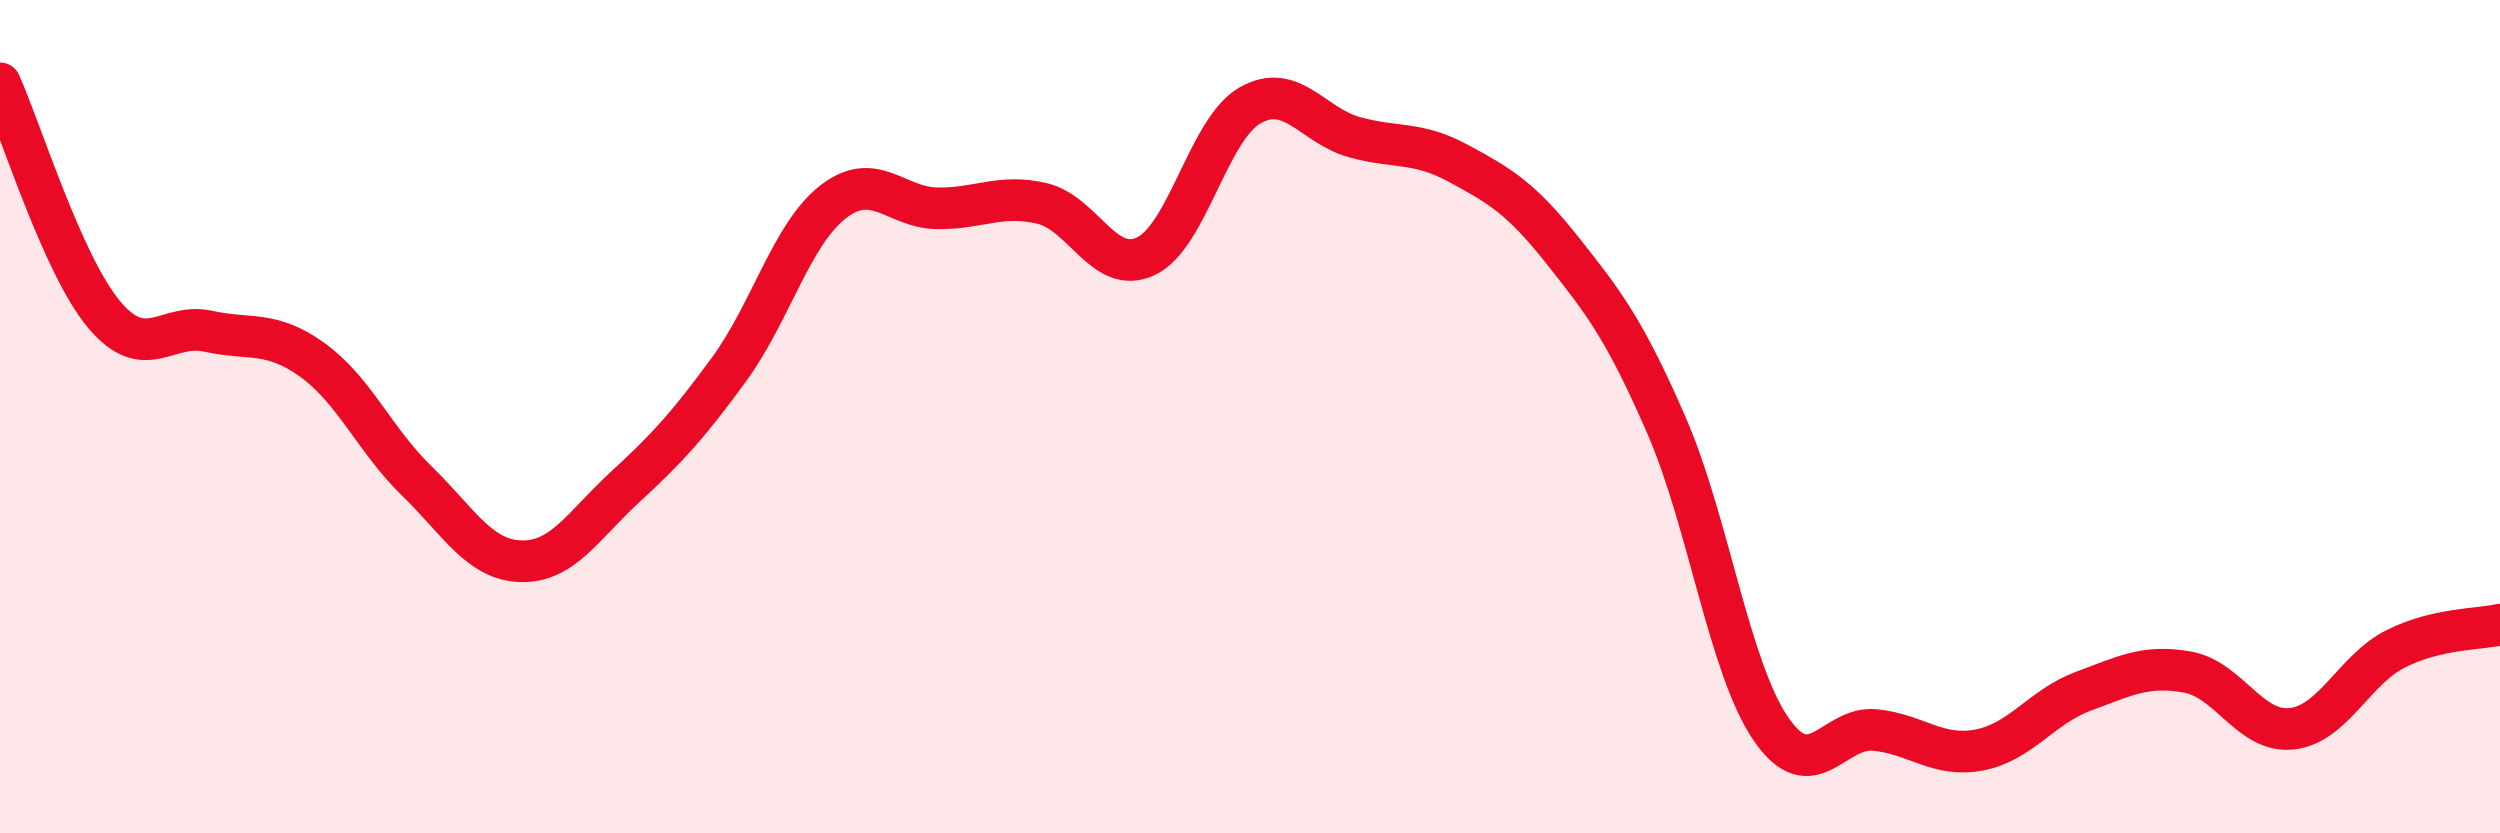
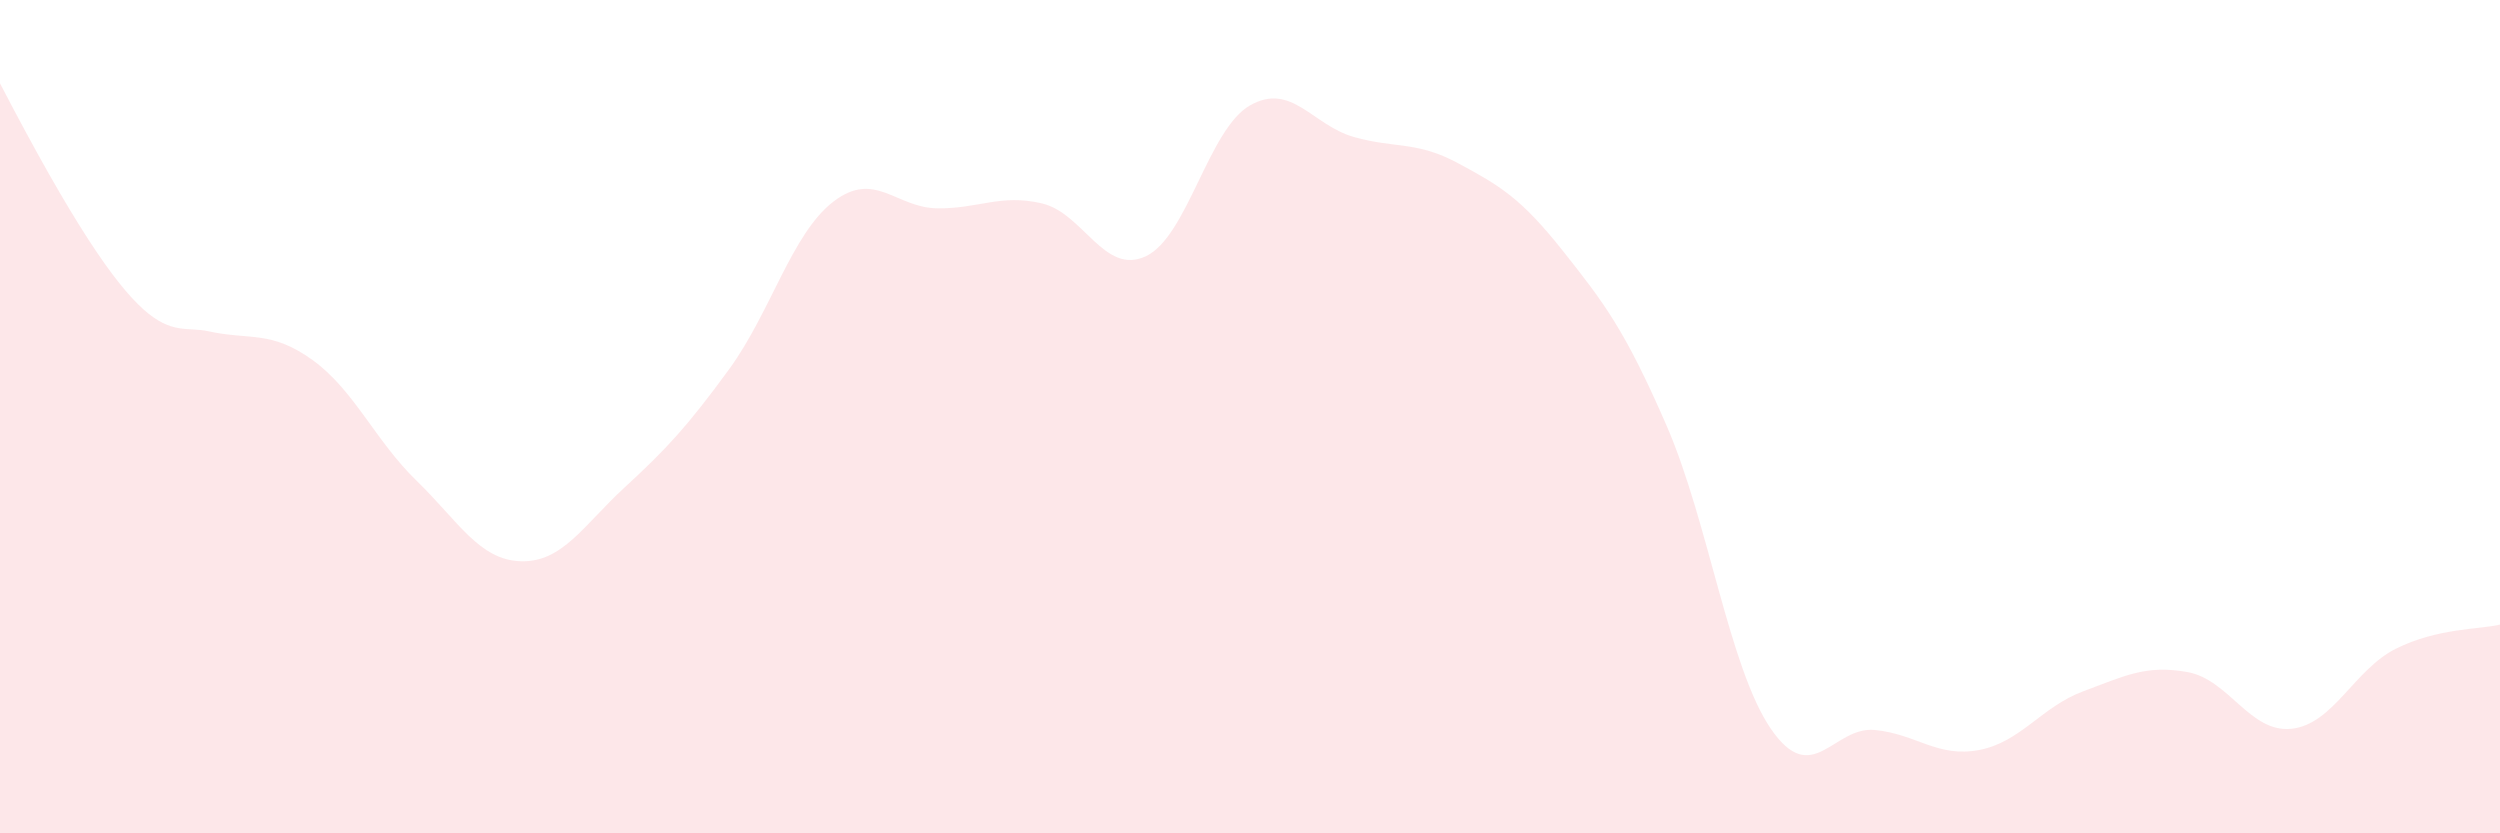
<svg xmlns="http://www.w3.org/2000/svg" width="60" height="20" viewBox="0 0 60 20">
-   <path d="M 0,2 C 0.5,3.11 1.5,6.36 2.5,7.55 C 3.5,8.74 4,7.73 5,7.95 C 6,8.17 6.5,7.92 7.5,8.64 C 8.5,9.36 9,10.57 10,11.54 C 11,12.51 11.5,13.44 12.5,13.47 C 13.5,13.5 14,12.61 15,11.69 C 16,10.77 16.5,10.23 17.5,8.86 C 18.5,7.49 19,5.61 20,4.84 C 21,4.07 21.5,4.99 22.5,5 C 23.5,5.01 24,4.65 25,4.88 C 26,5.11 26.5,6.62 27.5,6.15 C 28.5,5.68 29,3.1 30,2.53 C 31,1.96 31.5,3.01 32.5,3.29 C 33.5,3.57 34,3.38 35,3.92 C 36,4.46 36.5,4.75 37.5,6.01 C 38.5,7.27 39,7.92 40,10.22 C 41,12.52 41.5,16.03 42.5,17.49 C 43.5,18.95 44,17.42 45,17.52 C 46,17.62 46.5,18.19 47.5,18 C 48.5,17.81 49,16.96 50,16.59 C 51,16.22 51.5,15.95 52.5,16.13 C 53.5,16.31 54,17.6 55,17.49 C 56,17.38 56.5,16.07 57.5,15.57 C 58.5,15.07 59.5,15.11 60,14.99L60 20L0 20Z" fill="#EB0A25" opacity="0.1" stroke-linecap="round" stroke-linejoin="round" />
-   <path d="M 0,2 C 0.5,3.11 1.5,6.36 2.5,7.55 C 3.5,8.74 4,7.73 5,7.95 C 6,8.17 6.5,7.92 7.5,8.64 C 8.5,9.36 9,10.57 10,11.54 C 11,12.51 11.5,13.44 12.5,13.47 C 13.5,13.5 14,12.61 15,11.69 C 16,10.77 16.5,10.23 17.5,8.86 C 18.5,7.49 19,5.61 20,4.84 C 21,4.07 21.5,4.99 22.5,5 C 23.5,5.01 24,4.65 25,4.88 C 26,5.11 26.5,6.62 27.5,6.15 C 28.5,5.68 29,3.1 30,2.53 C 31,1.96 31.5,3.01 32.5,3.29 C 33.5,3.57 34,3.38 35,3.92 C 36,4.46 36.5,4.75 37.5,6.01 C 38.5,7.27 39,7.92 40,10.22 C 41,12.52 41.5,16.03 42.5,17.49 C 43.5,18.95 44,17.42 45,17.52 C 46,17.62 46.5,18.19 47.5,18 C 48.5,17.81 49,16.96 50,16.59 C 51,16.22 51.5,15.95 52.5,16.13 C 53.5,16.31 54,17.6 55,17.49 C 56,17.38 56.5,16.07 57.5,15.57 C 58.5,15.07 59.5,15.11 60,14.99" stroke="#EB0A25" stroke-width="1" fill="none" stroke-linecap="round" stroke-linejoin="round" />
+   <path d="M 0,2 C 3.5,8.74 4,7.73 5,7.95 C 6,8.17 6.5,7.92 7.5,8.64 C 8.5,9.36 9,10.57 10,11.54 C 11,12.51 11.5,13.44 12.5,13.47 C 13.5,13.5 14,12.61 15,11.69 C 16,10.77 16.5,10.23 17.5,8.86 C 18.5,7.49 19,5.61 20,4.84 C 21,4.07 21.5,4.99 22.5,5 C 23.5,5.01 24,4.65 25,4.88 C 26,5.11 26.5,6.62 27.5,6.15 C 28.5,5.68 29,3.1 30,2.53 C 31,1.96 31.5,3.01 32.5,3.29 C 33.5,3.57 34,3.38 35,3.92 C 36,4.46 36.5,4.75 37.5,6.01 C 38.5,7.27 39,7.92 40,10.22 C 41,12.52 41.5,16.03 42.5,17.49 C 43.5,18.95 44,17.42 45,17.52 C 46,17.62 46.5,18.19 47.5,18 C 48.5,17.81 49,16.96 50,16.59 C 51,16.22 51.5,15.95 52.5,16.13 C 53.5,16.31 54,17.6 55,17.49 C 56,17.38 56.5,16.07 57.5,15.57 C 58.5,15.07 59.5,15.11 60,14.99L60 20L0 20Z" fill="#EB0A25" opacity="0.1" stroke-linecap="round" stroke-linejoin="round" />
</svg>